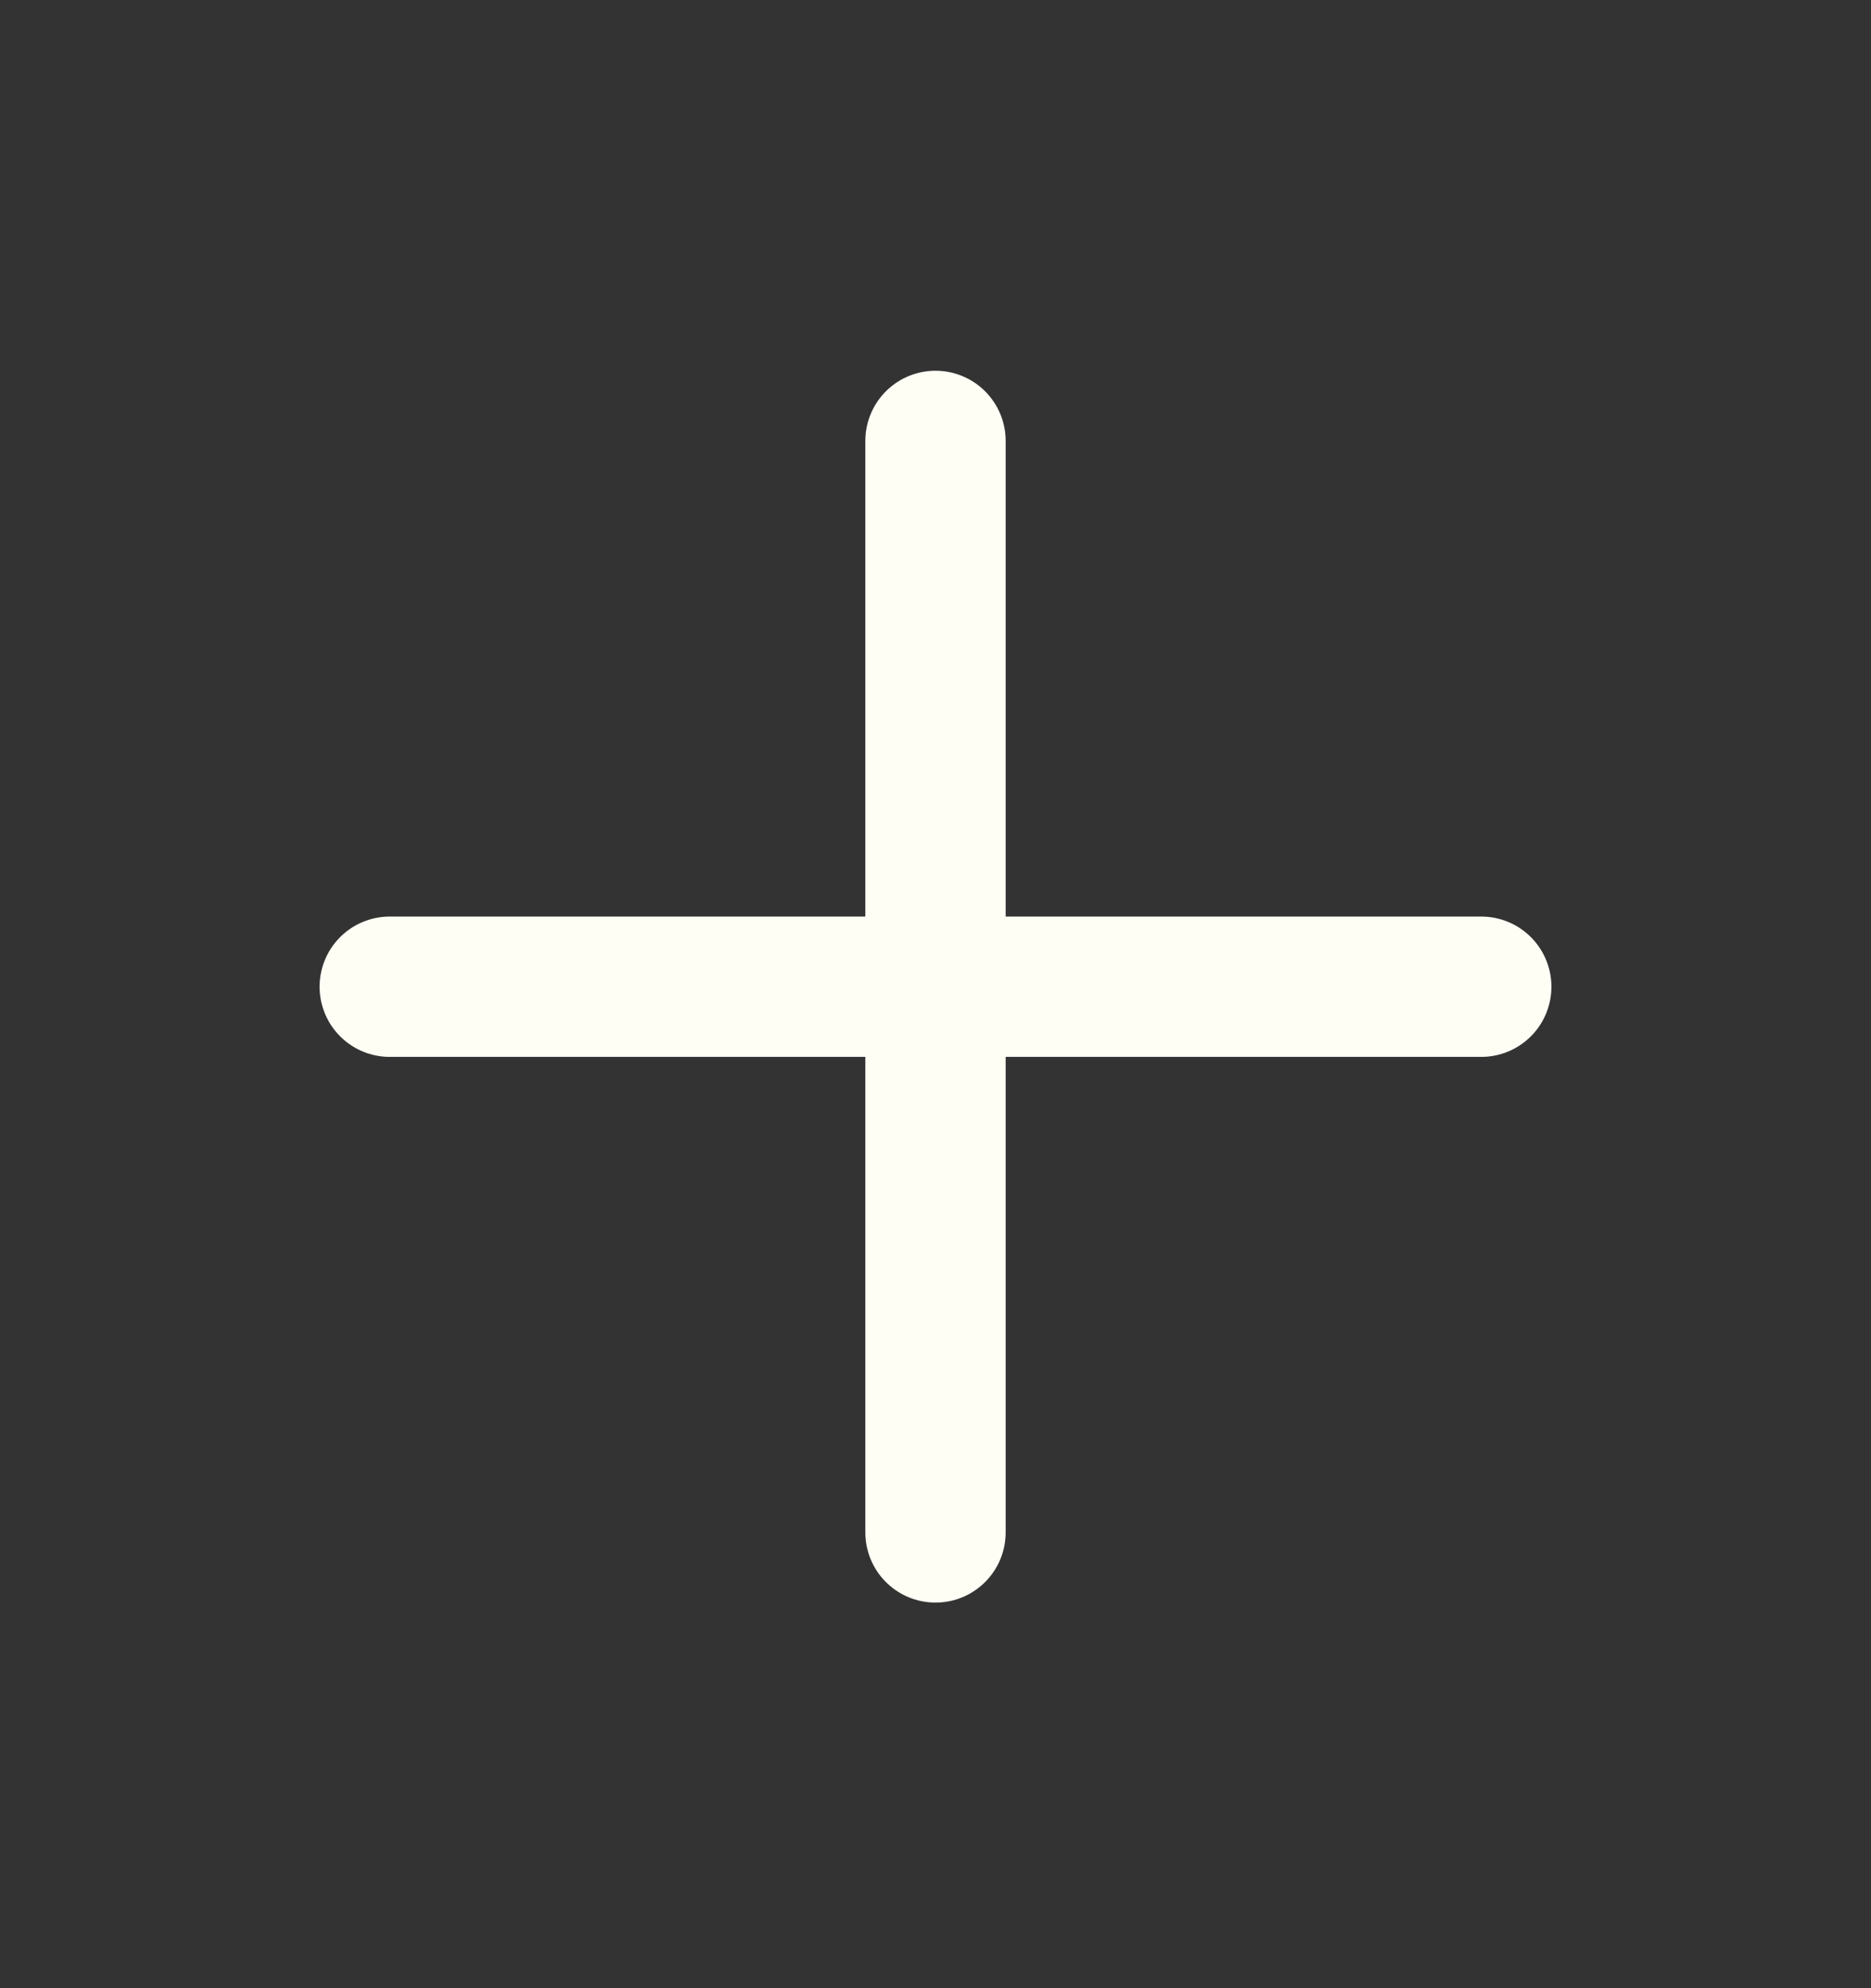
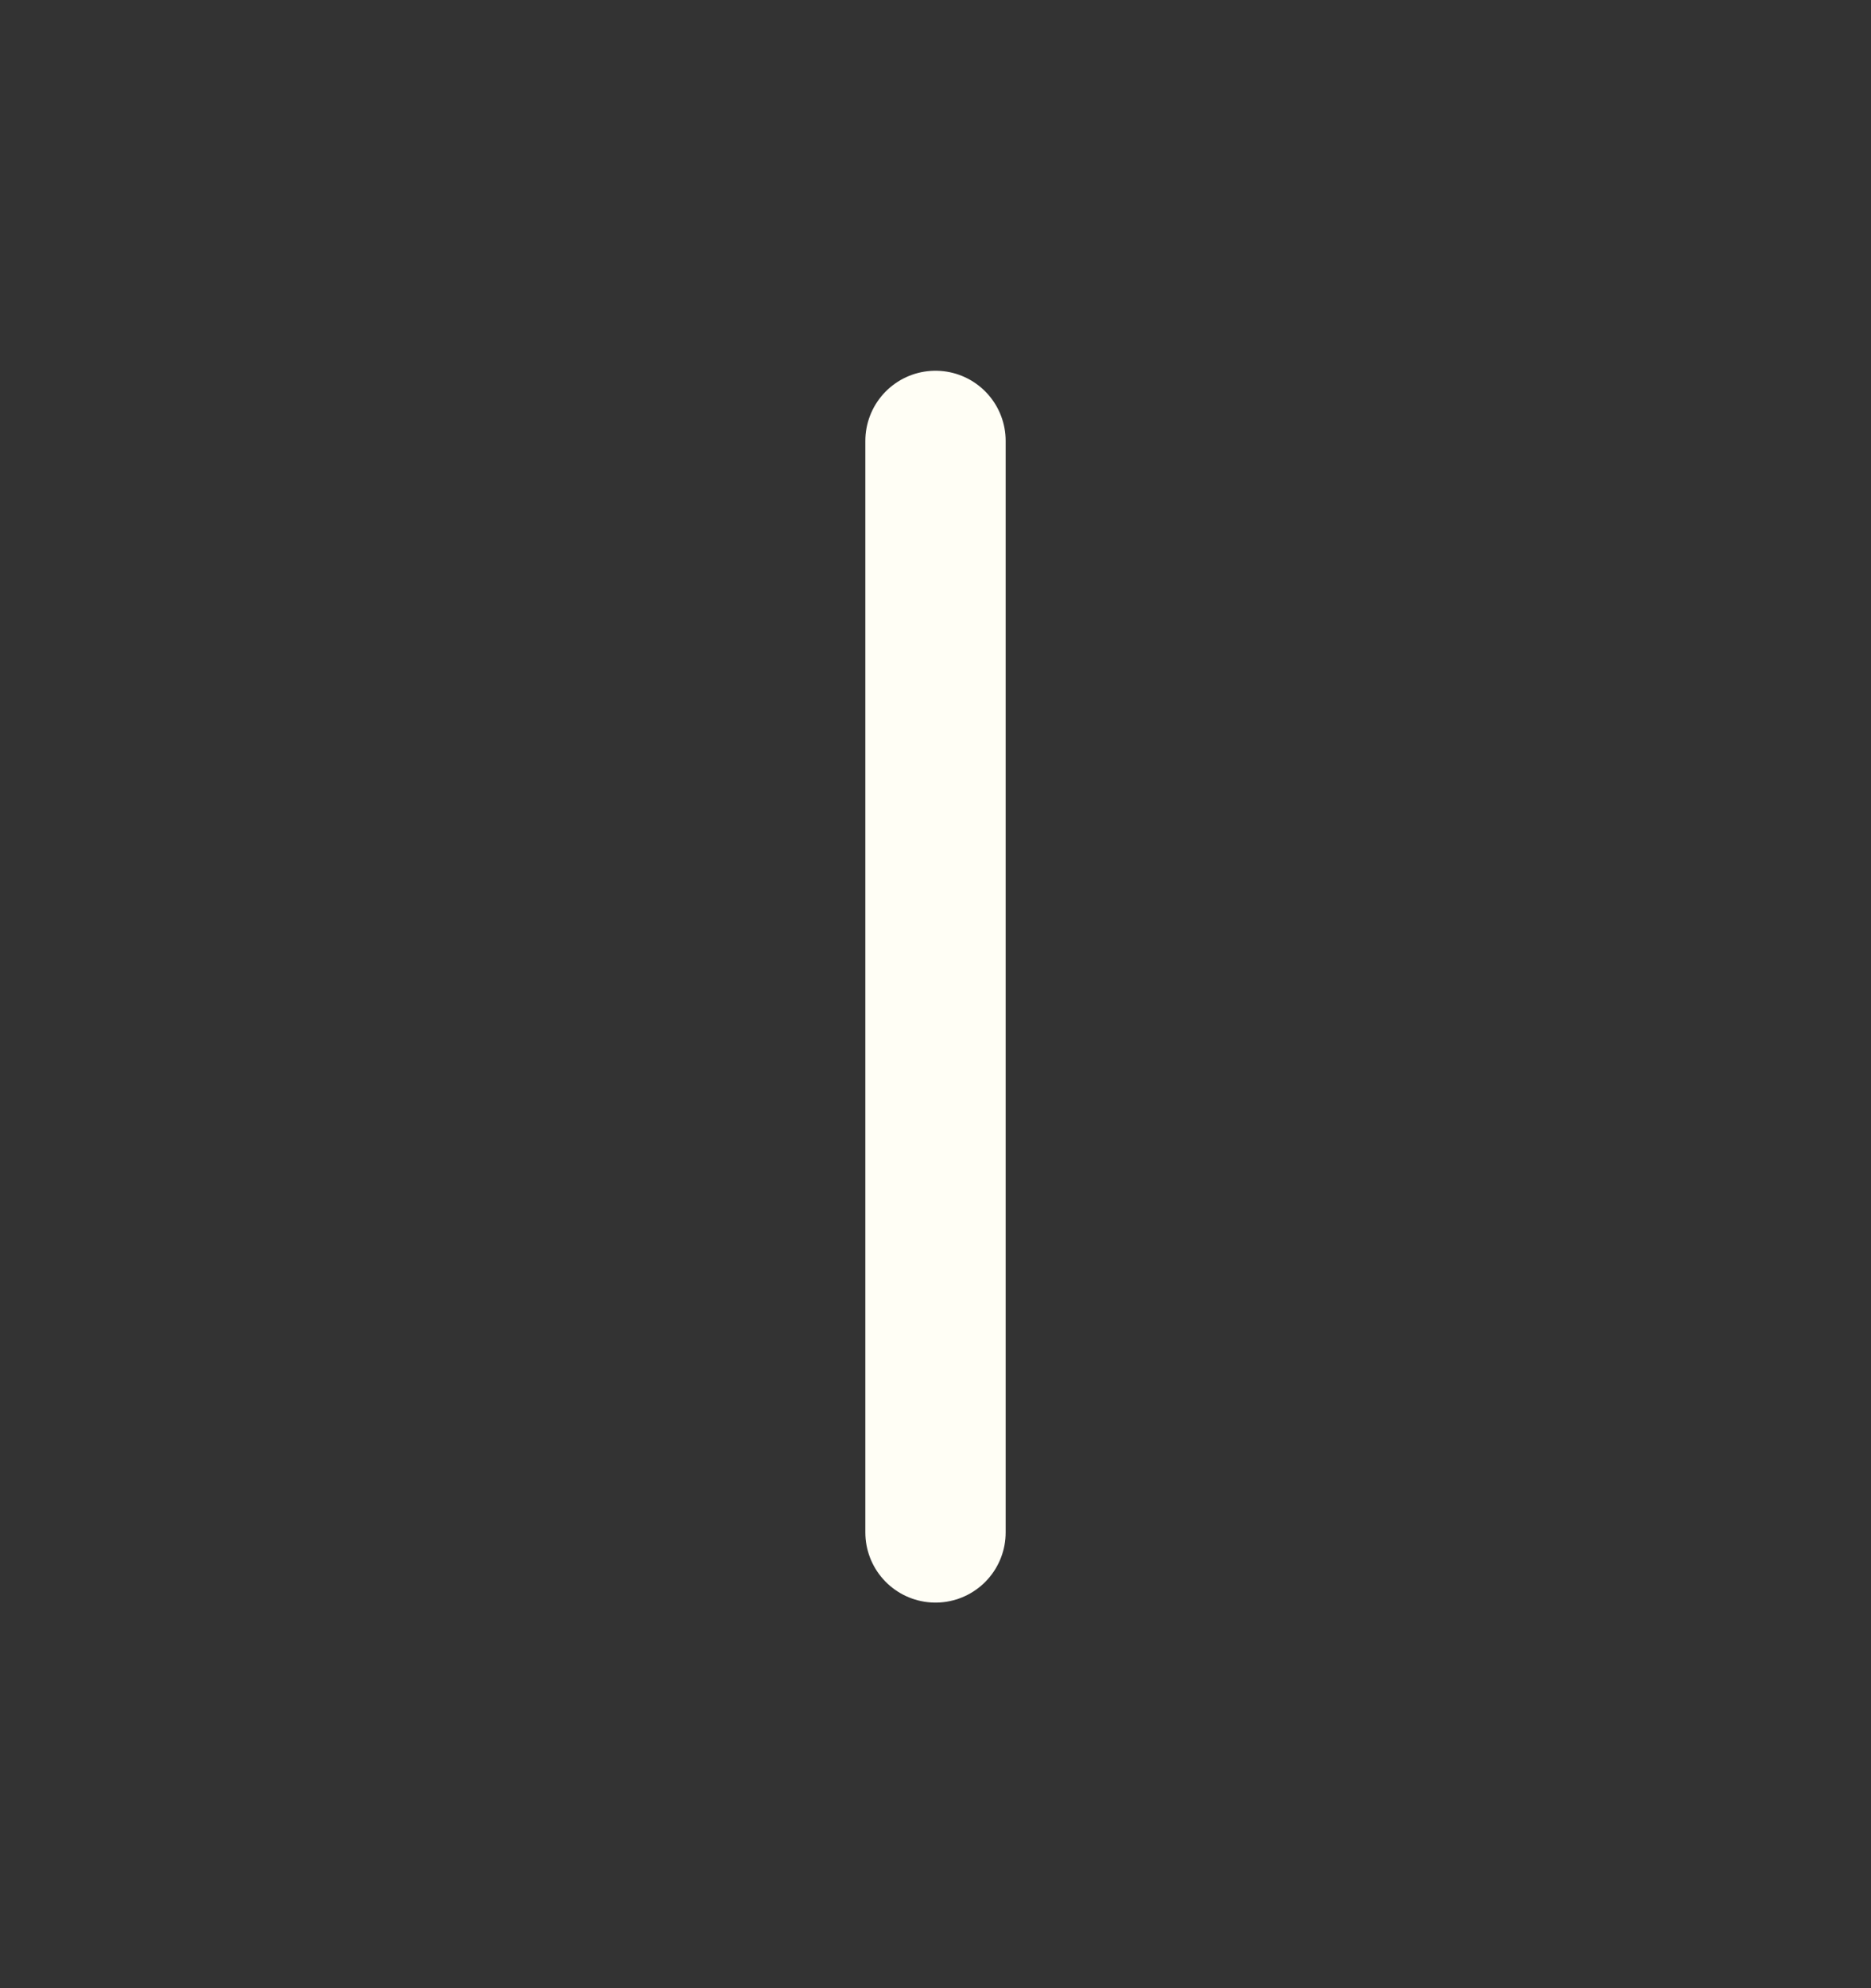
<svg xmlns="http://www.w3.org/2000/svg" width="16" height="17" viewBox="0 0 16 17" fill="none">
  <rect x="0" y="0" width="16" height="17" fill="#333333" stroke="none" />
  <path d="M8 3.77V13.103" stroke="#FFFEF5" stroke-width="1.2" stroke-linecap="round" stroke-linejoin="round" />
-   <path d="M3.333 8.437H12.667" stroke="#FFFEF5" stroke-width="1.2" stroke-linecap="round" stroke-linejoin="round" />
</svg>